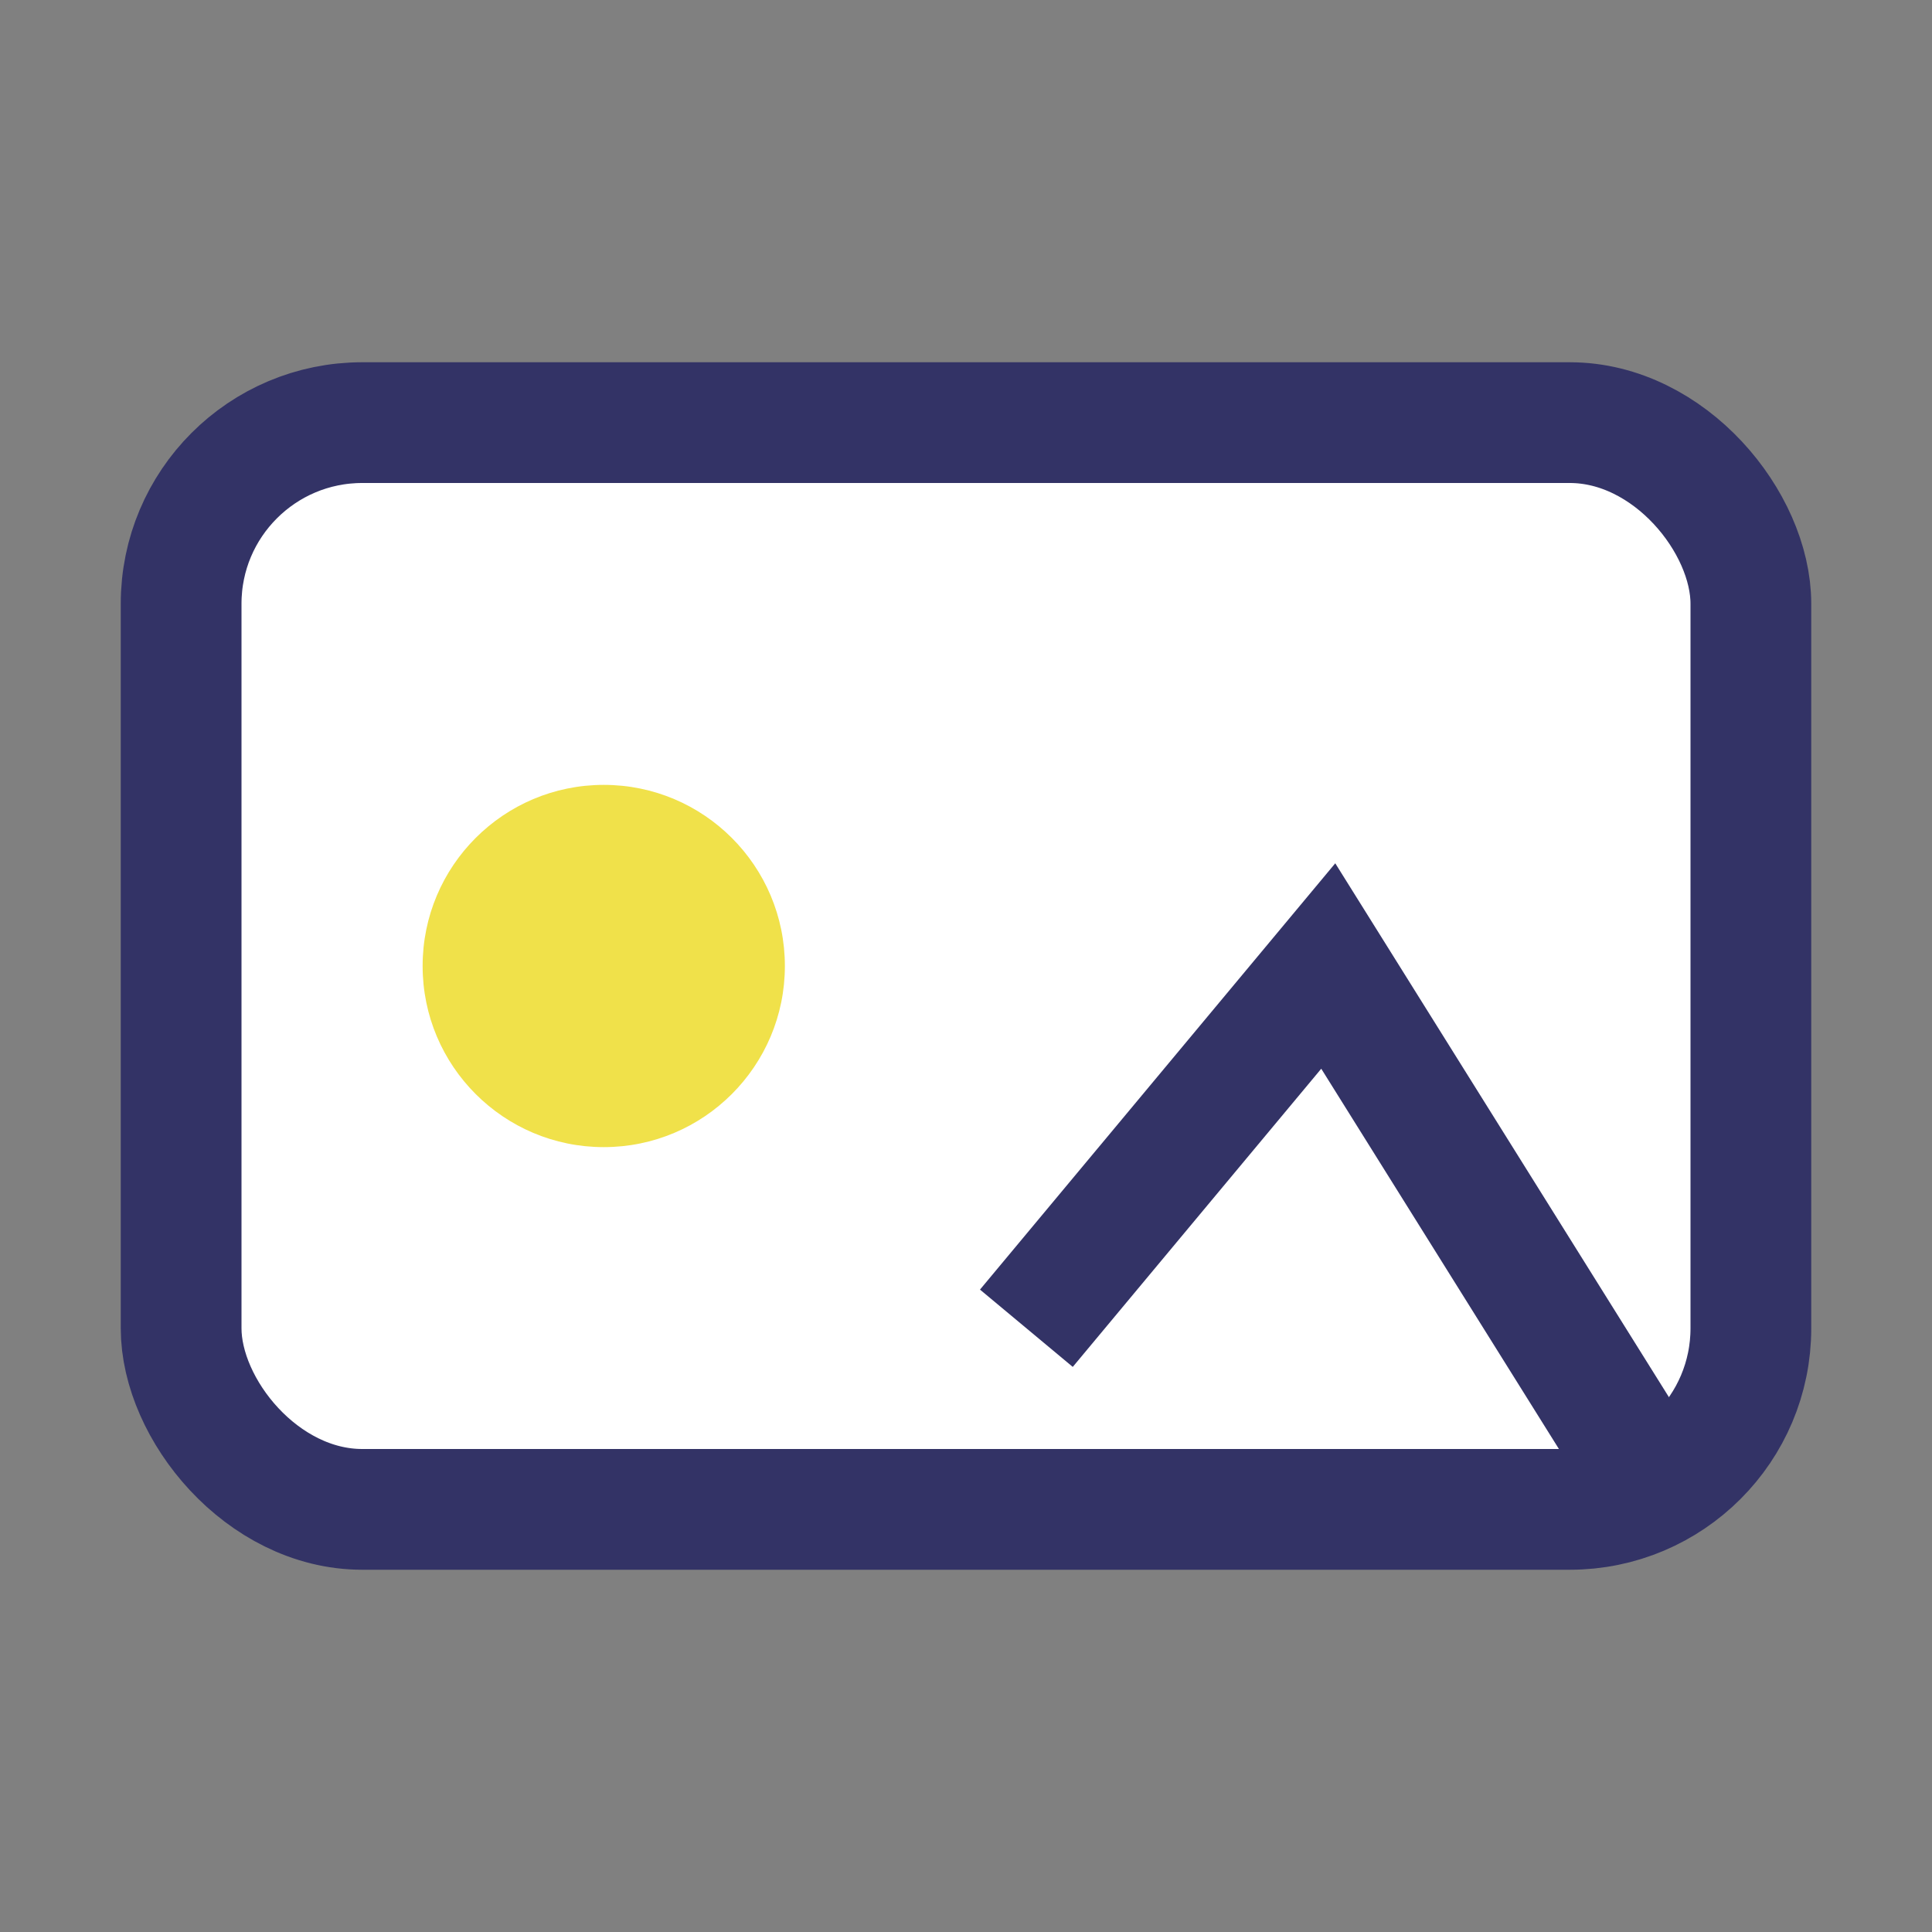
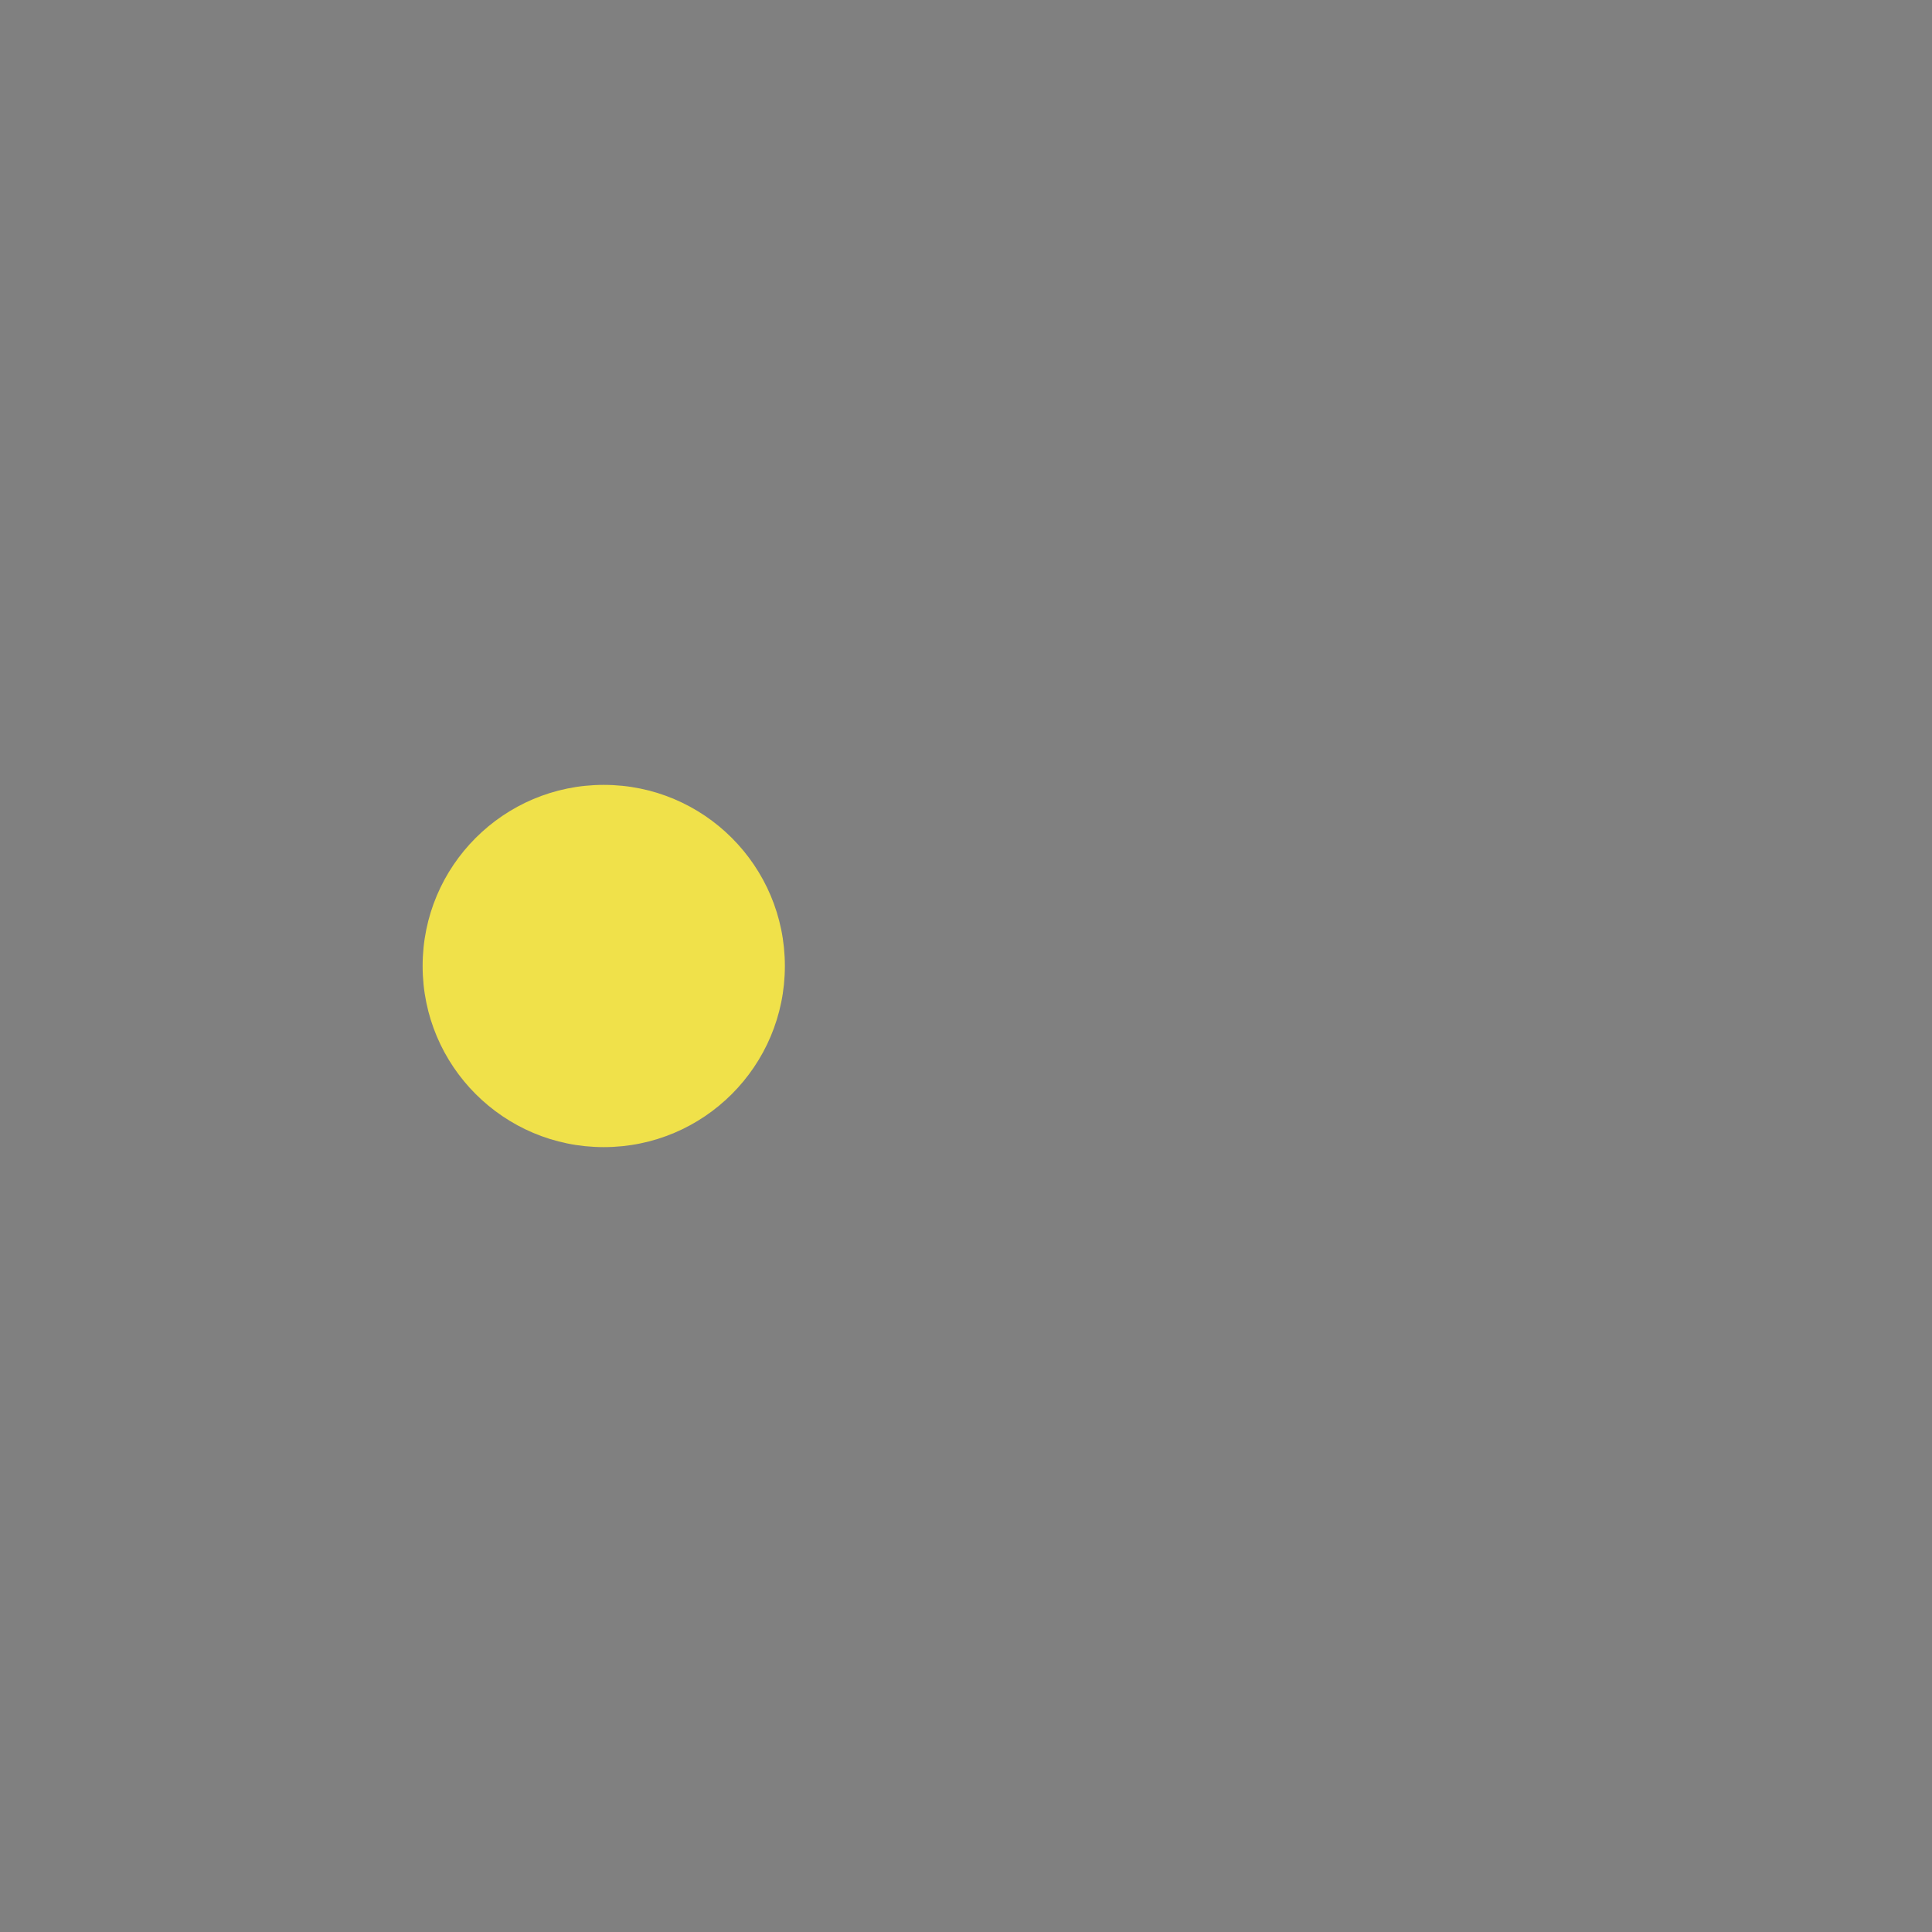
<svg xmlns="http://www.w3.org/2000/svg" width="32" height="32" viewBox="0 0 32 32">
  <rect x="0" y="0" width="32" height="32" fill="#808080" stroke="none" />
-   <rect x="3" y="7" width="26" height="18" rx="3" fill="#FFFFFF" stroke="#333366" stroke-width="2" />
  <circle cx="10" cy="16" r="3" fill="#F0E14A" />
-   <path d="M17 22l5-6 5 8" stroke="#333366" stroke-width="2" fill="none" />
</svg>